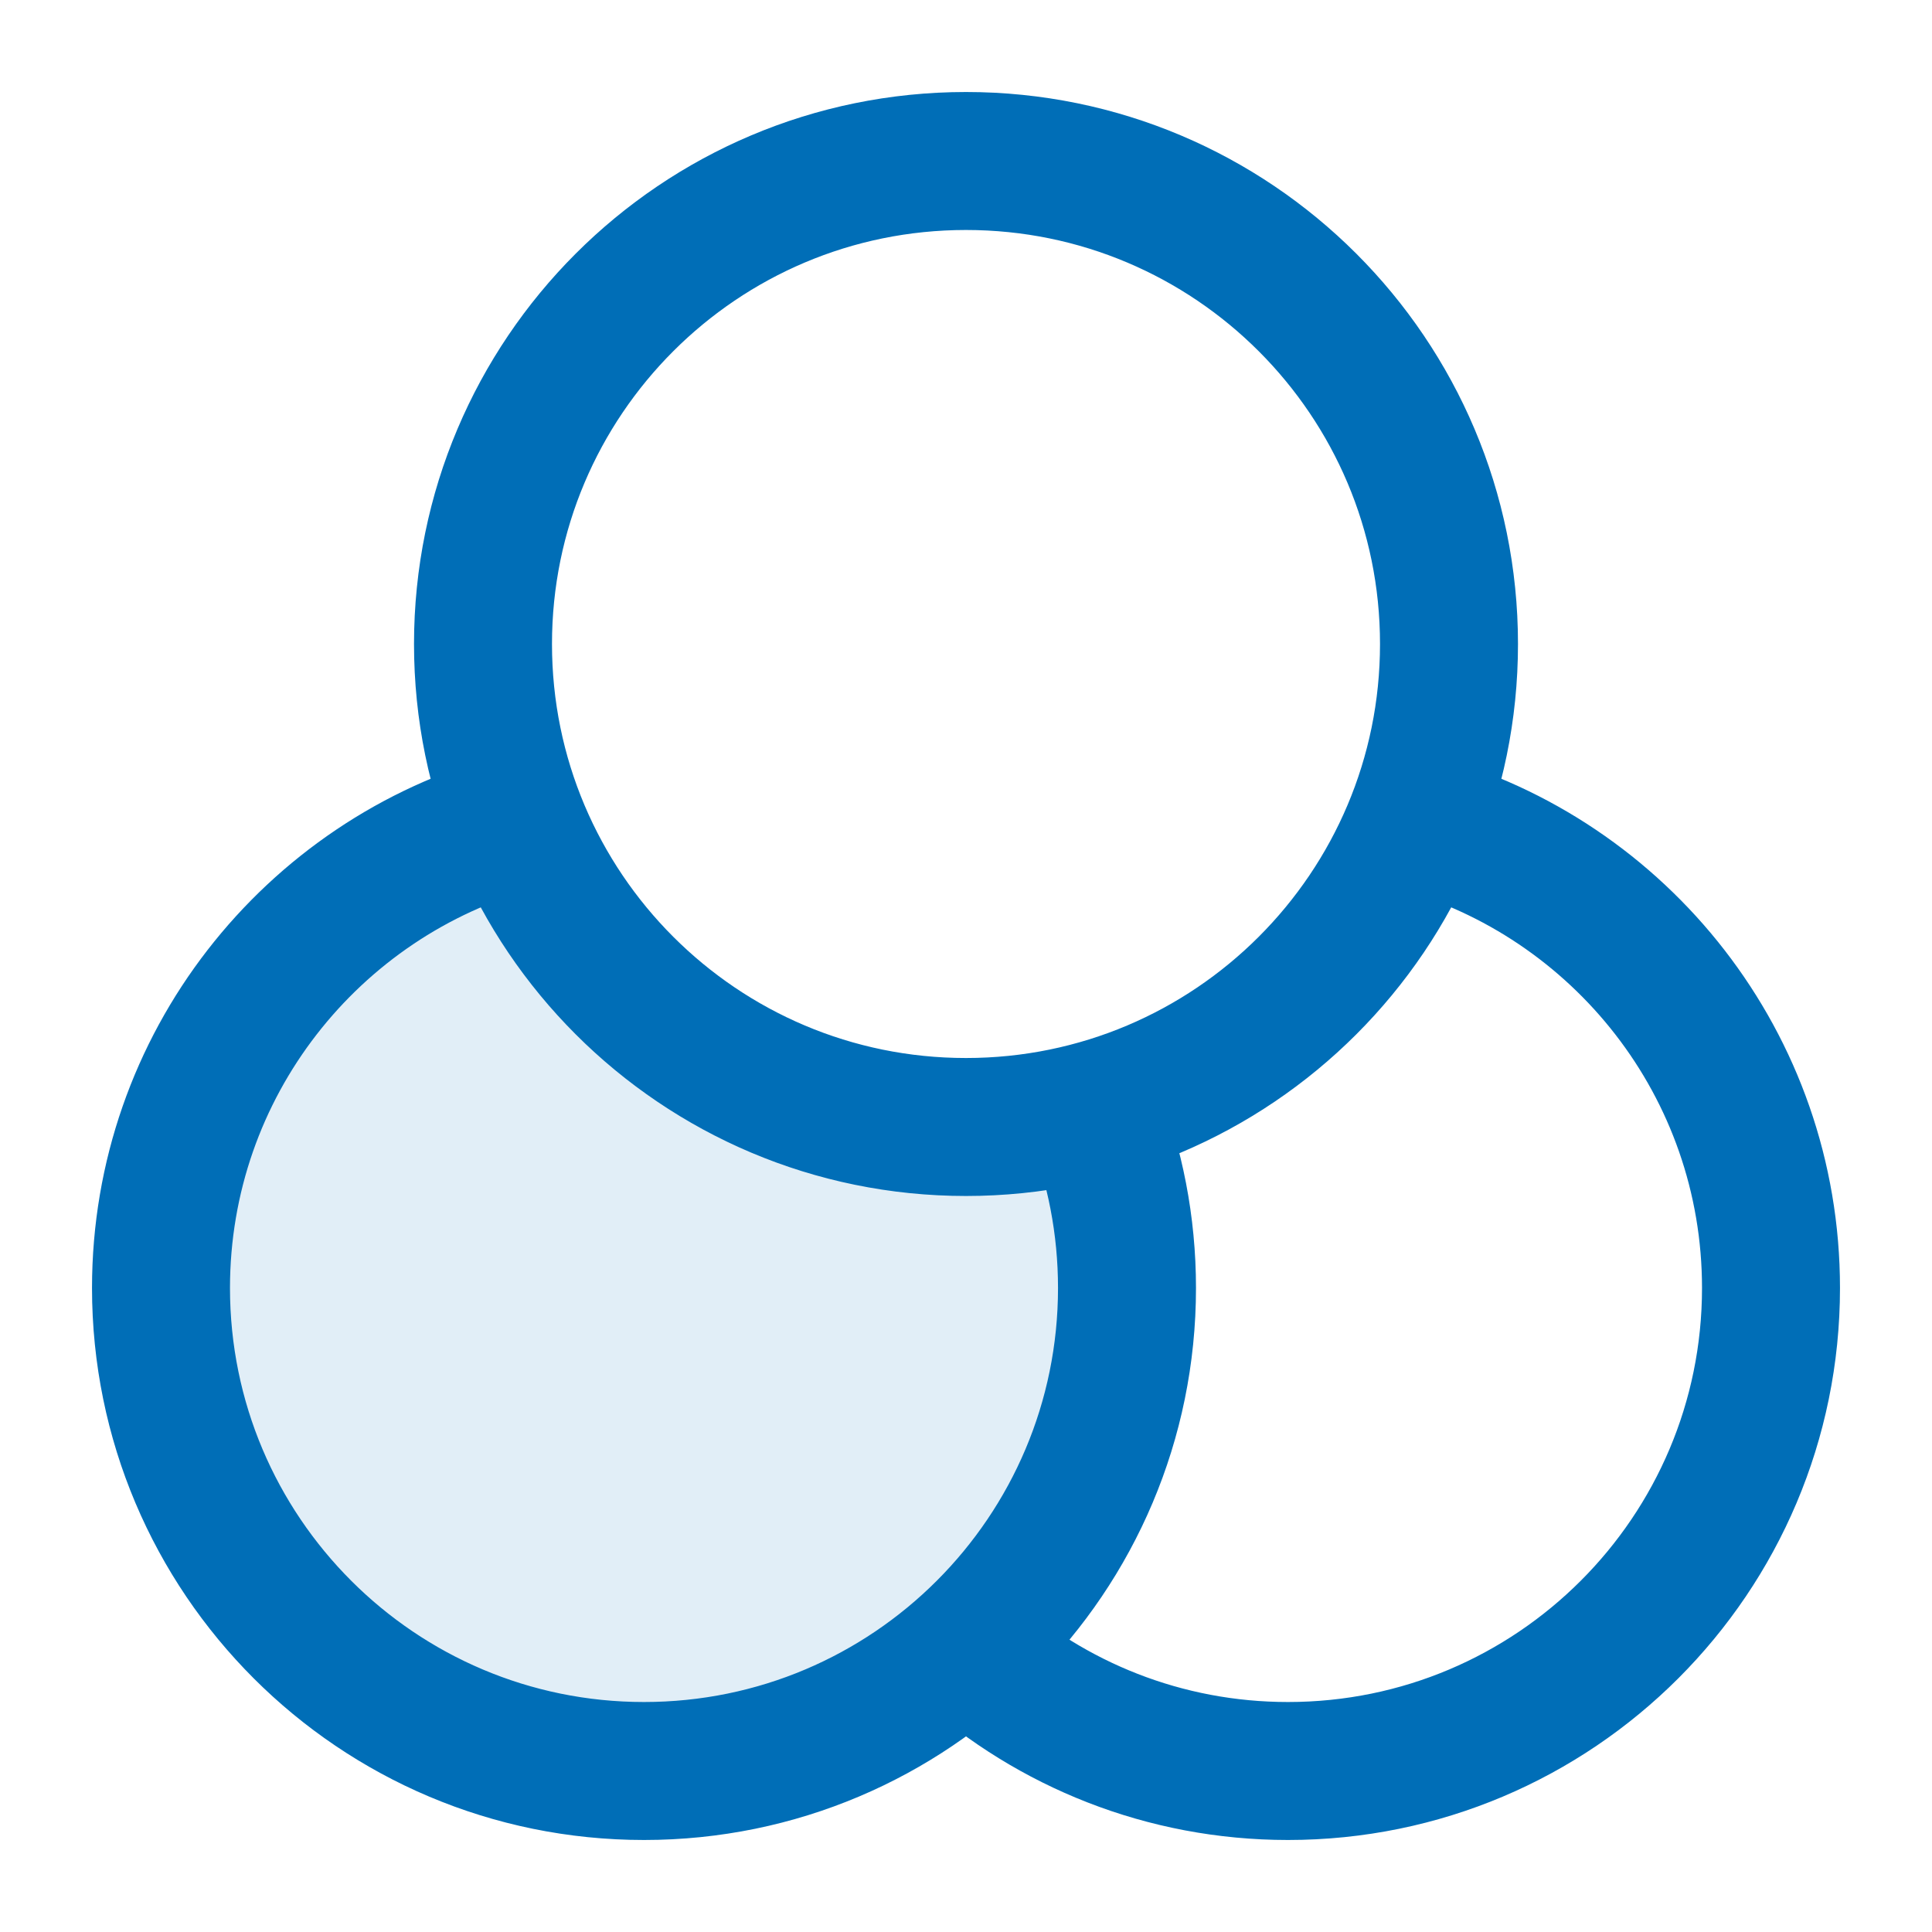
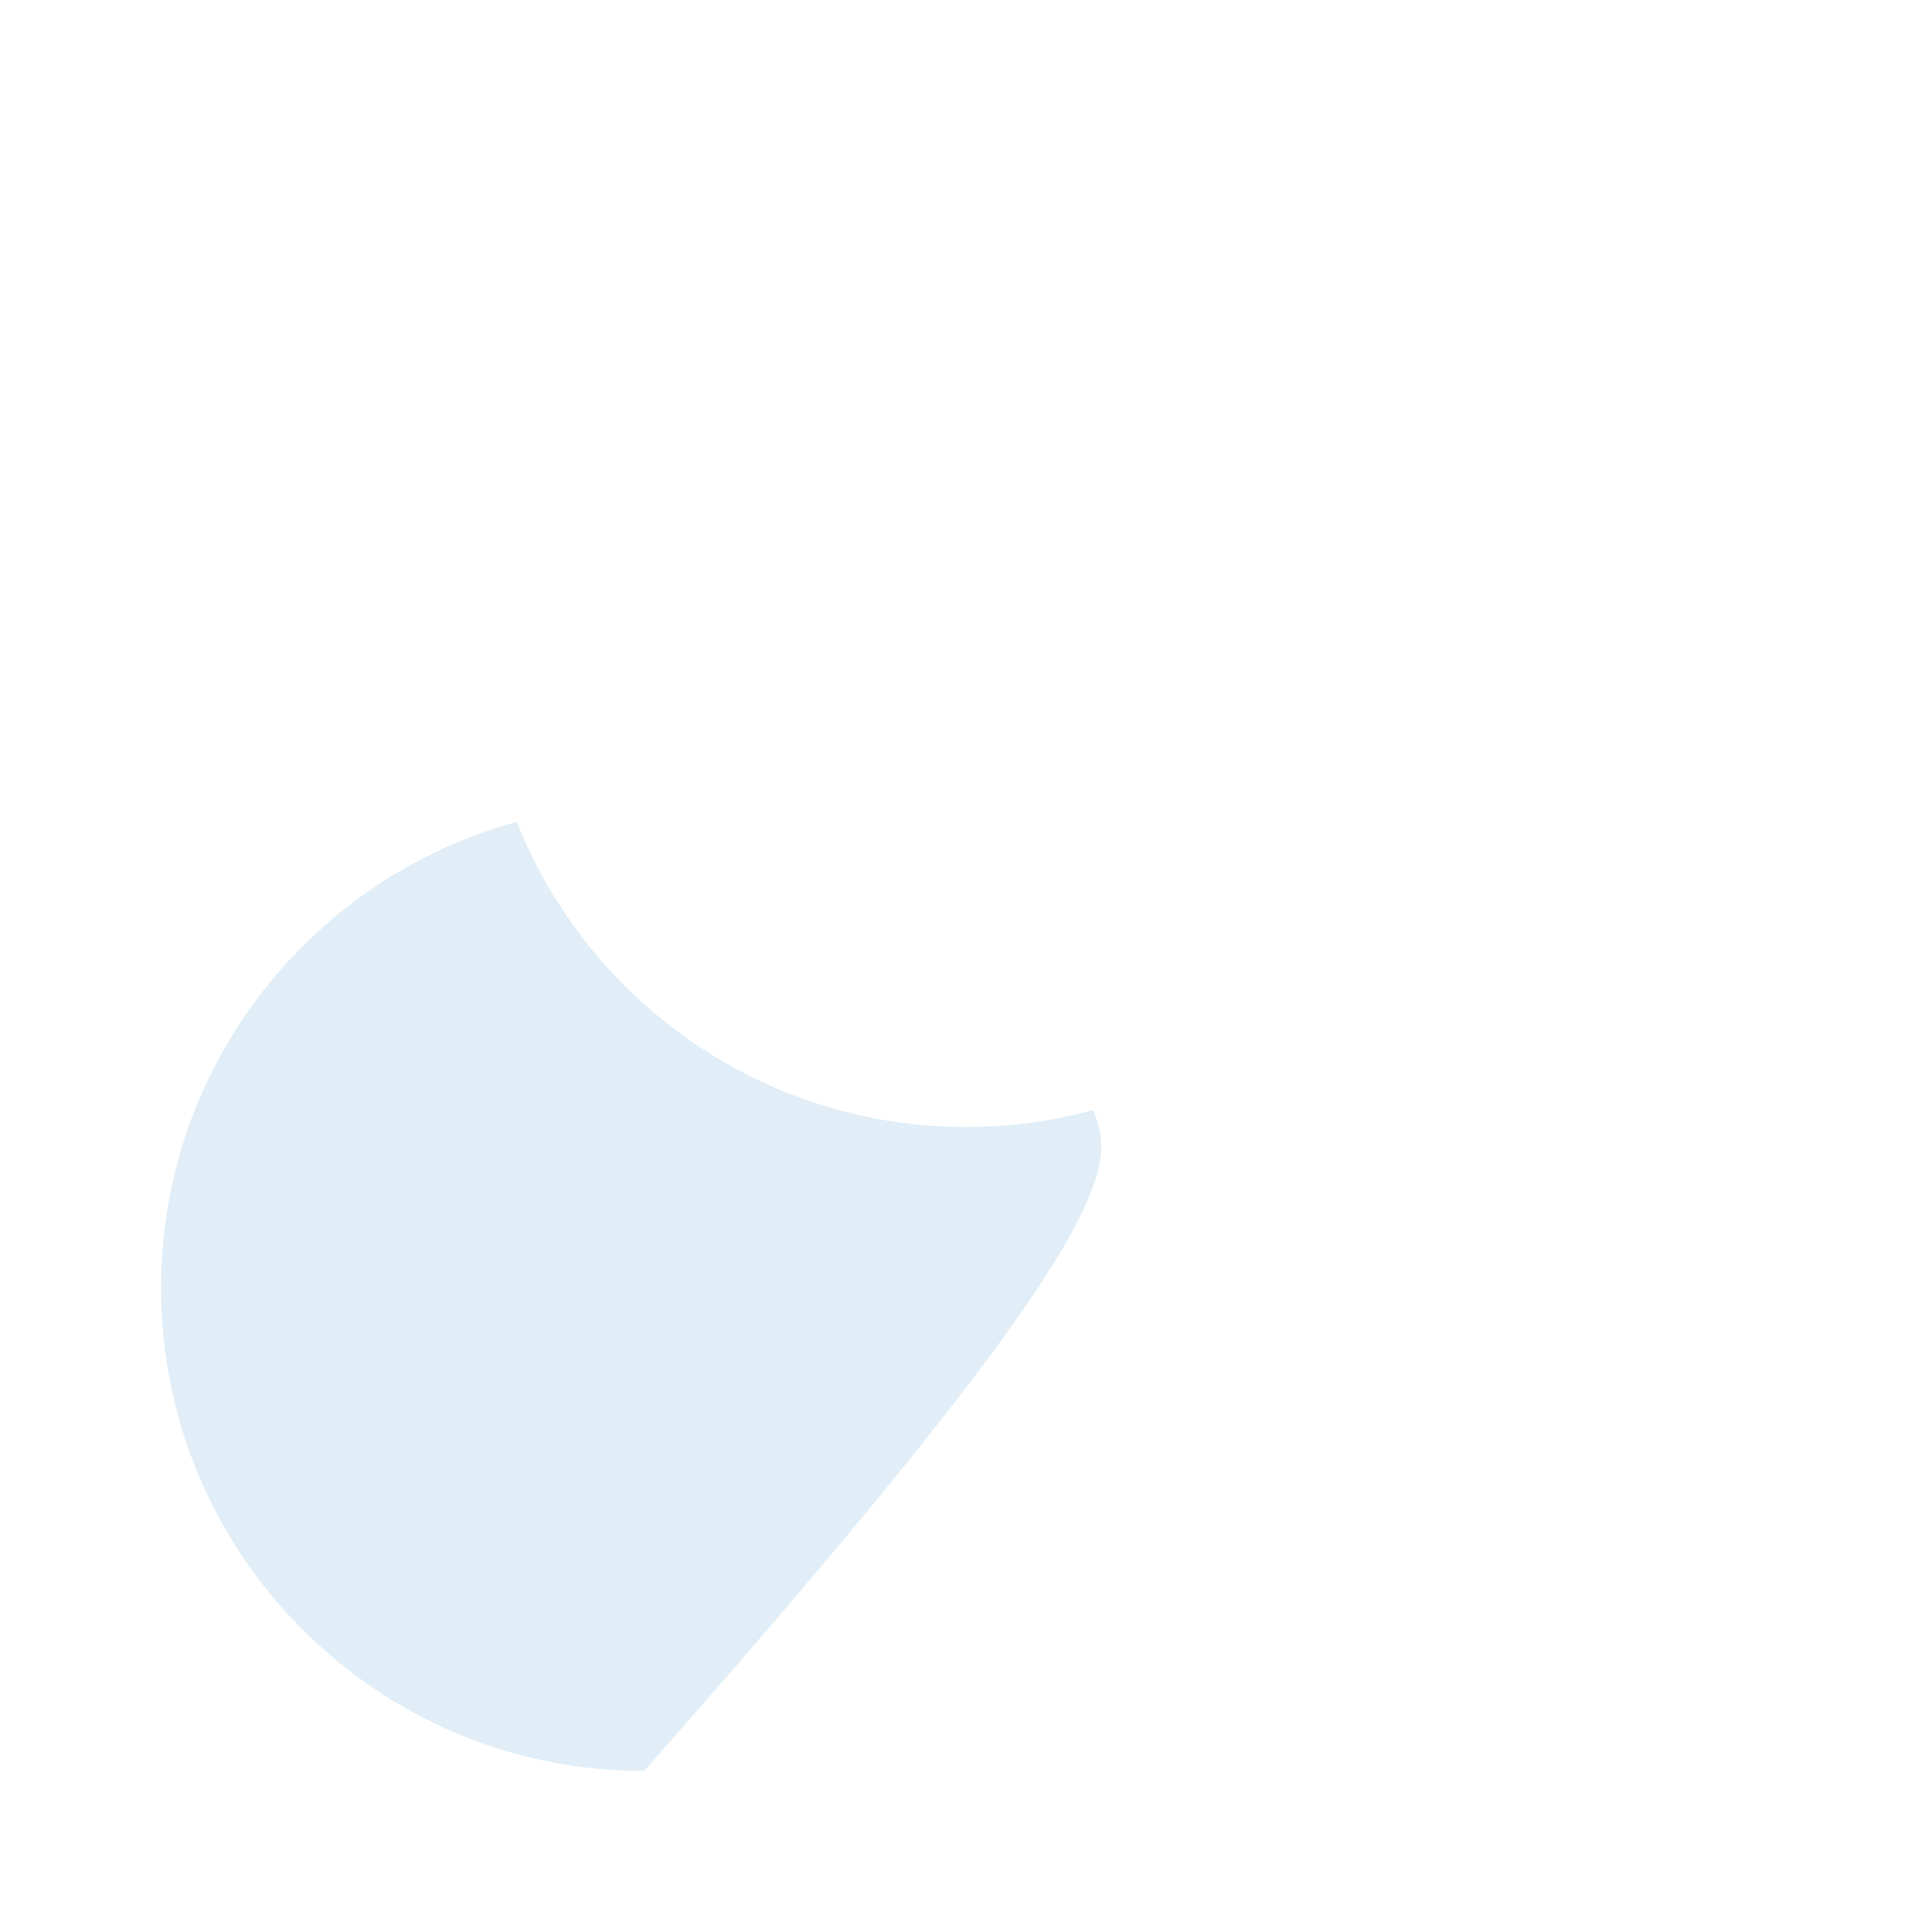
<svg xmlns="http://www.w3.org/2000/svg" width="36" height="36" viewBox="0 0 36 36" fill="none">
-   <path opacity="0.12" d="M20.37 20.685C19.615 20.89 18.82 21 18 21C14.2 21 10.95 18.645 9.63 15.315C5.809 16.355 3 19.849 3 24C3 28.971 7.029 33 12 33C16.971 33 21 28.971 21 24C21 22.829 20.776 21.711 20.37 20.685Z" fill="#006EB7" />
-   <path d="M18 30.708C19.592 32.133 21.695 33 24 33C28.971 33 33 28.971 33 24C33 19.85 30.191 16.355 26.37 15.315M9.63 15.315C5.809 16.355 3 19.85 3 24C3 28.971 7.029 33 12 33C16.971 33 21 28.971 21 24C21 22.829 20.776 21.711 20.37 20.685M27 12C27 16.971 22.971 21 18 21C13.029 21 9 16.971 9 12C9 7.029 13.029 3 18 3C22.971 3 27 7.029 27 12Z" stroke="#006EB7" stroke-width="2.571" stroke-linecap="round" stroke-linejoin="round" />
+   <path opacity="0.12" d="M20.37 20.685C19.615 20.89 18.82 21 18 21C14.2 21 10.95 18.645 9.63 15.315C5.809 16.355 3 19.849 3 24C3 28.971 7.029 33 12 33C21 22.829 20.776 21.711 20.37 20.685Z" fill="#006EB7" />
</svg>